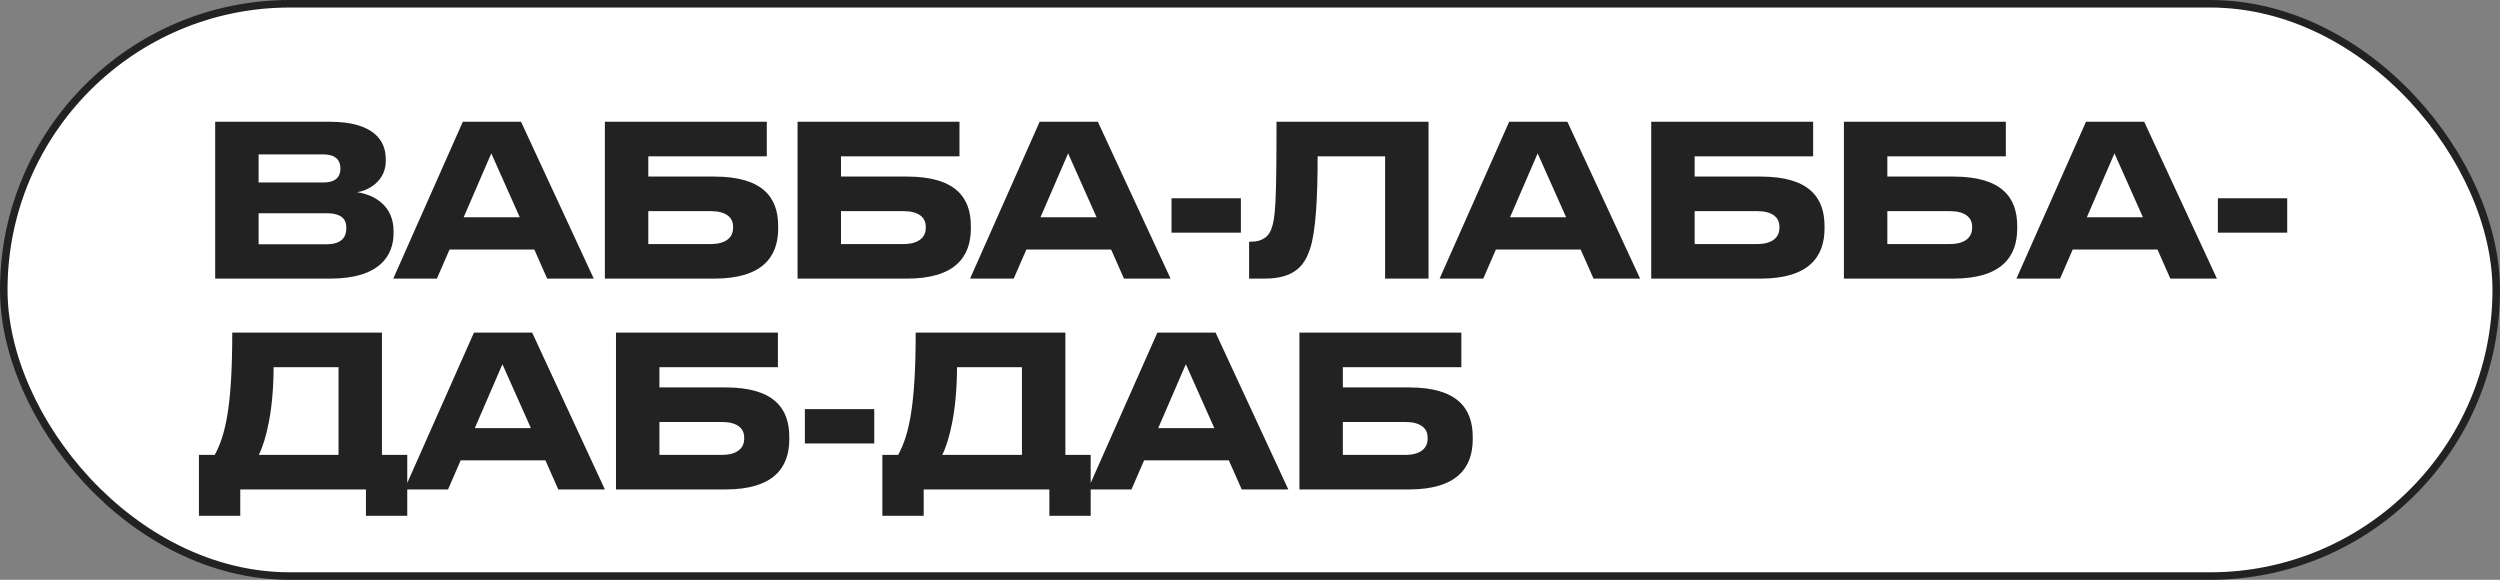
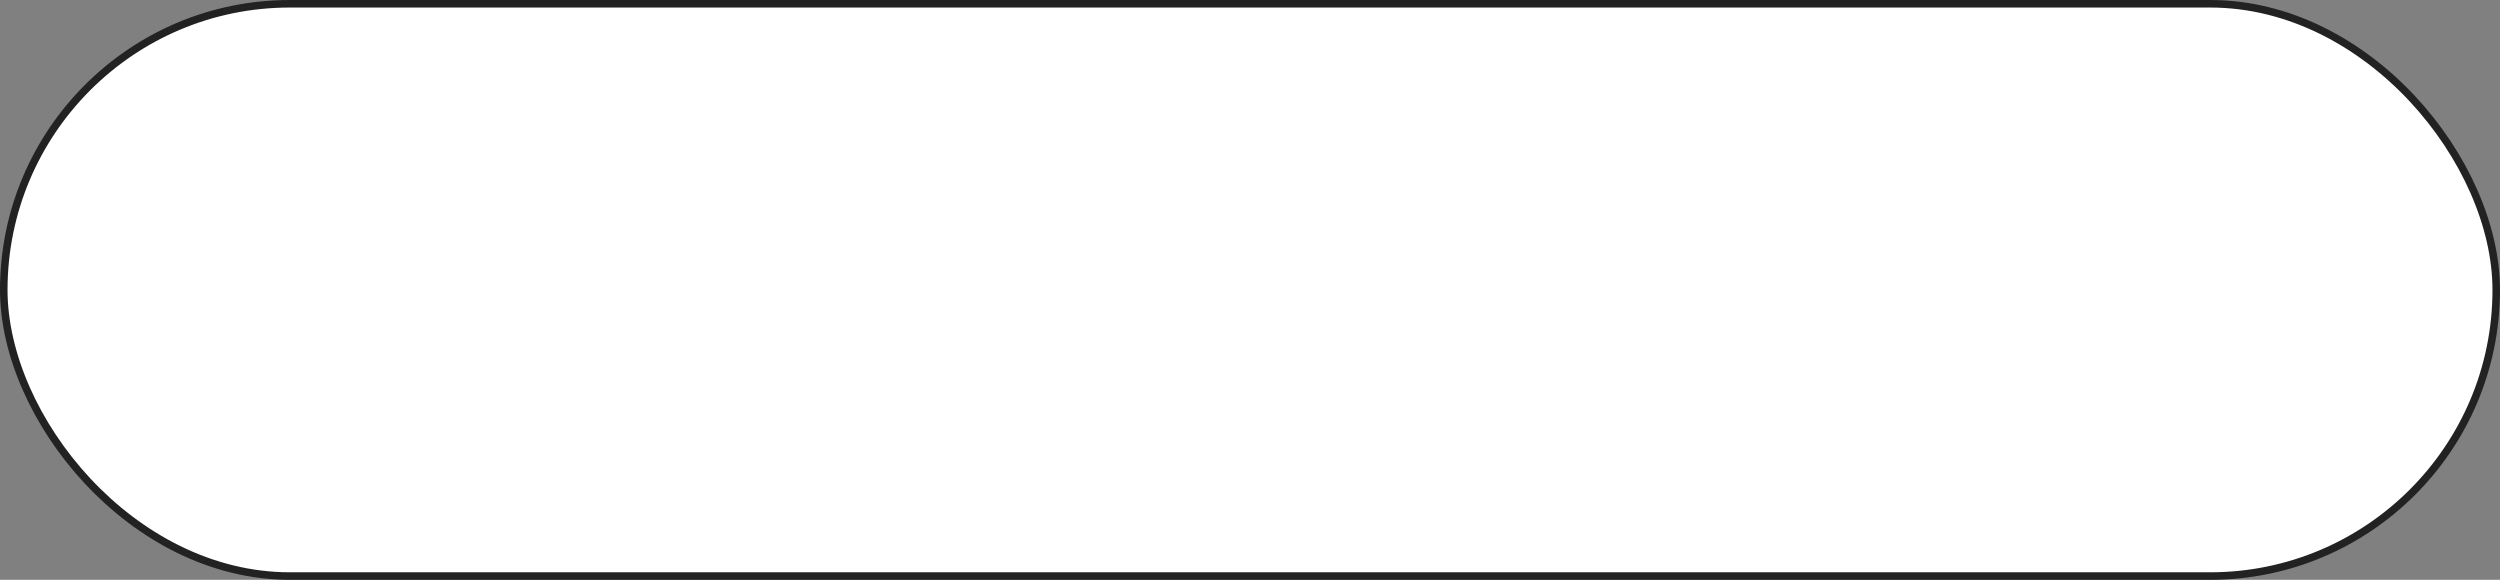
<svg xmlns="http://www.w3.org/2000/svg" width="332" height="77" viewBox="0 0 332 77" fill="none">
  <rect x="0" y="0" width="332" height="77" fill="#808080" stroke="none" />
  <rect x="0.5" y="0.5" width="331" height="76" rx="38" fill="white" />
-   <path d="M28.576 37H43.864C50.556 37 52.264 33.808 52.264 30.98V30.672C52.264 27.34 49.744 25.856 47.392 25.52C48.96 25.324 51.228 24.008 51.228 21.404V21.096C51.228 18.772 49.744 16.168 43.78 16.168H28.576V37ZM42.94 20.508C44.648 20.508 45.208 21.348 45.208 22.356V22.412C45.208 23.392 44.676 24.232 42.94 24.232H34.344V20.508H42.94ZM43.388 28.32C45.432 28.32 45.992 29.188 45.992 30.224V30.336C45.992 31.4 45.432 32.436 43.388 32.436H34.344V28.32H43.388ZM72.664 37H78.852L69.192 16.168H61.464L52.224 37H58.02L59.7 33.136H70.956L72.664 37ZM61.576 28.852L65.244 20.368L69.024 28.852H61.576ZM80.327 37H94.859C101.243 37 103.343 34.116 103.343 30.336V30.028C103.343 26.248 101.327 23.448 94.859 23.448H86.095V20.76H101.831V16.168H80.327V37ZM86.095 32.408V28.04H94.411C96.371 28.04 97.351 28.852 97.351 30.084V30.28C97.351 31.54 96.371 32.408 94.411 32.408H86.095ZM105.915 37H120.447C126.831 37 128.931 34.116 128.931 30.336V30.028C128.931 26.248 126.915 23.448 120.447 23.448H111.683V20.76H127.419V16.168H105.915V37ZM111.683 32.408V28.04H119.999C121.959 28.04 122.939 28.852 122.939 30.084V30.28C122.939 31.54 121.959 32.408 119.999 32.408H111.683ZM149.265 37H155.453L145.793 16.168H138.065L128.825 37H134.621L136.301 33.136H147.557L149.265 37ZM138.177 28.852L141.845 20.368L145.625 28.852H138.177ZM155.576 26.332V30.896H164.788V26.332H155.576ZM183.941 37H189.709V16.168L169.521 16.168C169.521 26.976 169.381 28.992 168.821 30.448C168.485 31.316 167.785 32.1 166.077 32.1H165.881V37H167.953C172.125 37 173.301 35.04 173.973 33.052C174.729 30.784 174.981 26.416 174.981 20.76H183.941V37ZM211.62 37H217.808L208.148 16.168H200.42L191.18 37H196.976L198.656 33.136H209.912L211.62 37ZM200.532 28.852L204.2 20.368L207.98 28.852H200.532ZM219.282 37H233.814C240.198 37 242.298 34.116 242.298 30.336V30.028C242.298 26.248 240.282 23.448 233.814 23.448H225.05V20.76H240.786V16.168H219.282V37ZM225.05 32.408V28.04H233.366C235.326 28.04 236.306 28.852 236.306 30.084V30.28C236.306 31.54 235.326 32.408 233.366 32.408H225.05ZM244.871 37H259.403C265.787 37 267.887 34.116 267.887 30.336V30.028C267.887 26.248 265.871 23.448 259.403 23.448H250.639V20.76H266.375V16.168H244.871V37ZM250.639 32.408V28.04H258.955C260.915 28.04 261.895 28.852 261.895 30.084V30.28C261.895 31.54 260.915 32.408 258.955 32.408H250.639ZM288.221 37H294.409L284.749 16.168H277.021L267.781 37H273.577L275.257 33.136H286.513L288.221 37ZM277.133 28.852L280.801 20.368L284.581 28.852H277.133ZM294.531 26.332V30.896H303.743V26.332H294.531ZM28.52 60.408H26.42V68.5H31.908V65H48.596V68.5H54.084V60.408H50.724V44.168H30.844C30.844 53.94 29.948 57.776 28.52 60.408ZM34.372 60.408C35.352 58.448 36.332 54.416 36.332 48.76H44.956V60.408H34.372ZM74.141 65H80.329L70.669 44.168H62.941L53.701 65H59.497L61.177 61.136H72.433L74.141 65ZM63.053 56.852L66.721 48.368L70.501 56.852H63.053ZM81.803 65H96.335C102.719 65 104.819 62.116 104.819 58.336V58.028C104.819 54.248 102.803 51.448 96.335 51.448H87.571V48.76H103.307V44.168H81.803V65ZM87.571 60.408V56.04H95.887C97.847 56.04 98.827 56.852 98.827 58.084V58.28C98.827 59.54 97.847 60.408 95.887 60.408H87.571ZM106.888 54.332V58.896H116.1V54.332H106.888ZM119.279 60.408H117.179V68.5H122.667V65H139.355V68.5H144.843V60.408H141.483V44.168H121.603C121.603 53.94 120.707 57.776 119.279 60.408ZM125.131 60.408C126.111 58.448 127.091 54.416 127.091 48.76H135.715V60.408H125.131ZM164.9 65H171.088L161.428 44.168H153.7L144.46 65H150.256L151.936 61.136H163.192L164.9 65ZM153.812 56.852L157.48 48.368L161.26 56.852H153.812ZM172.563 65H187.095C193.479 65 195.579 62.116 195.579 58.336V58.028C195.579 54.248 193.563 51.448 187.095 51.448H178.331V48.76H194.067V44.168H172.563V65ZM178.331 60.408V56.04H186.647C188.607 56.04 189.587 56.852 189.587 58.084V58.28C189.587 59.54 188.607 60.408 186.647 60.408H178.331Z" fill="#222222" />
  <rect x="0.5" y="0.5" width="331" height="76" rx="38" stroke="#222222" />
</svg>